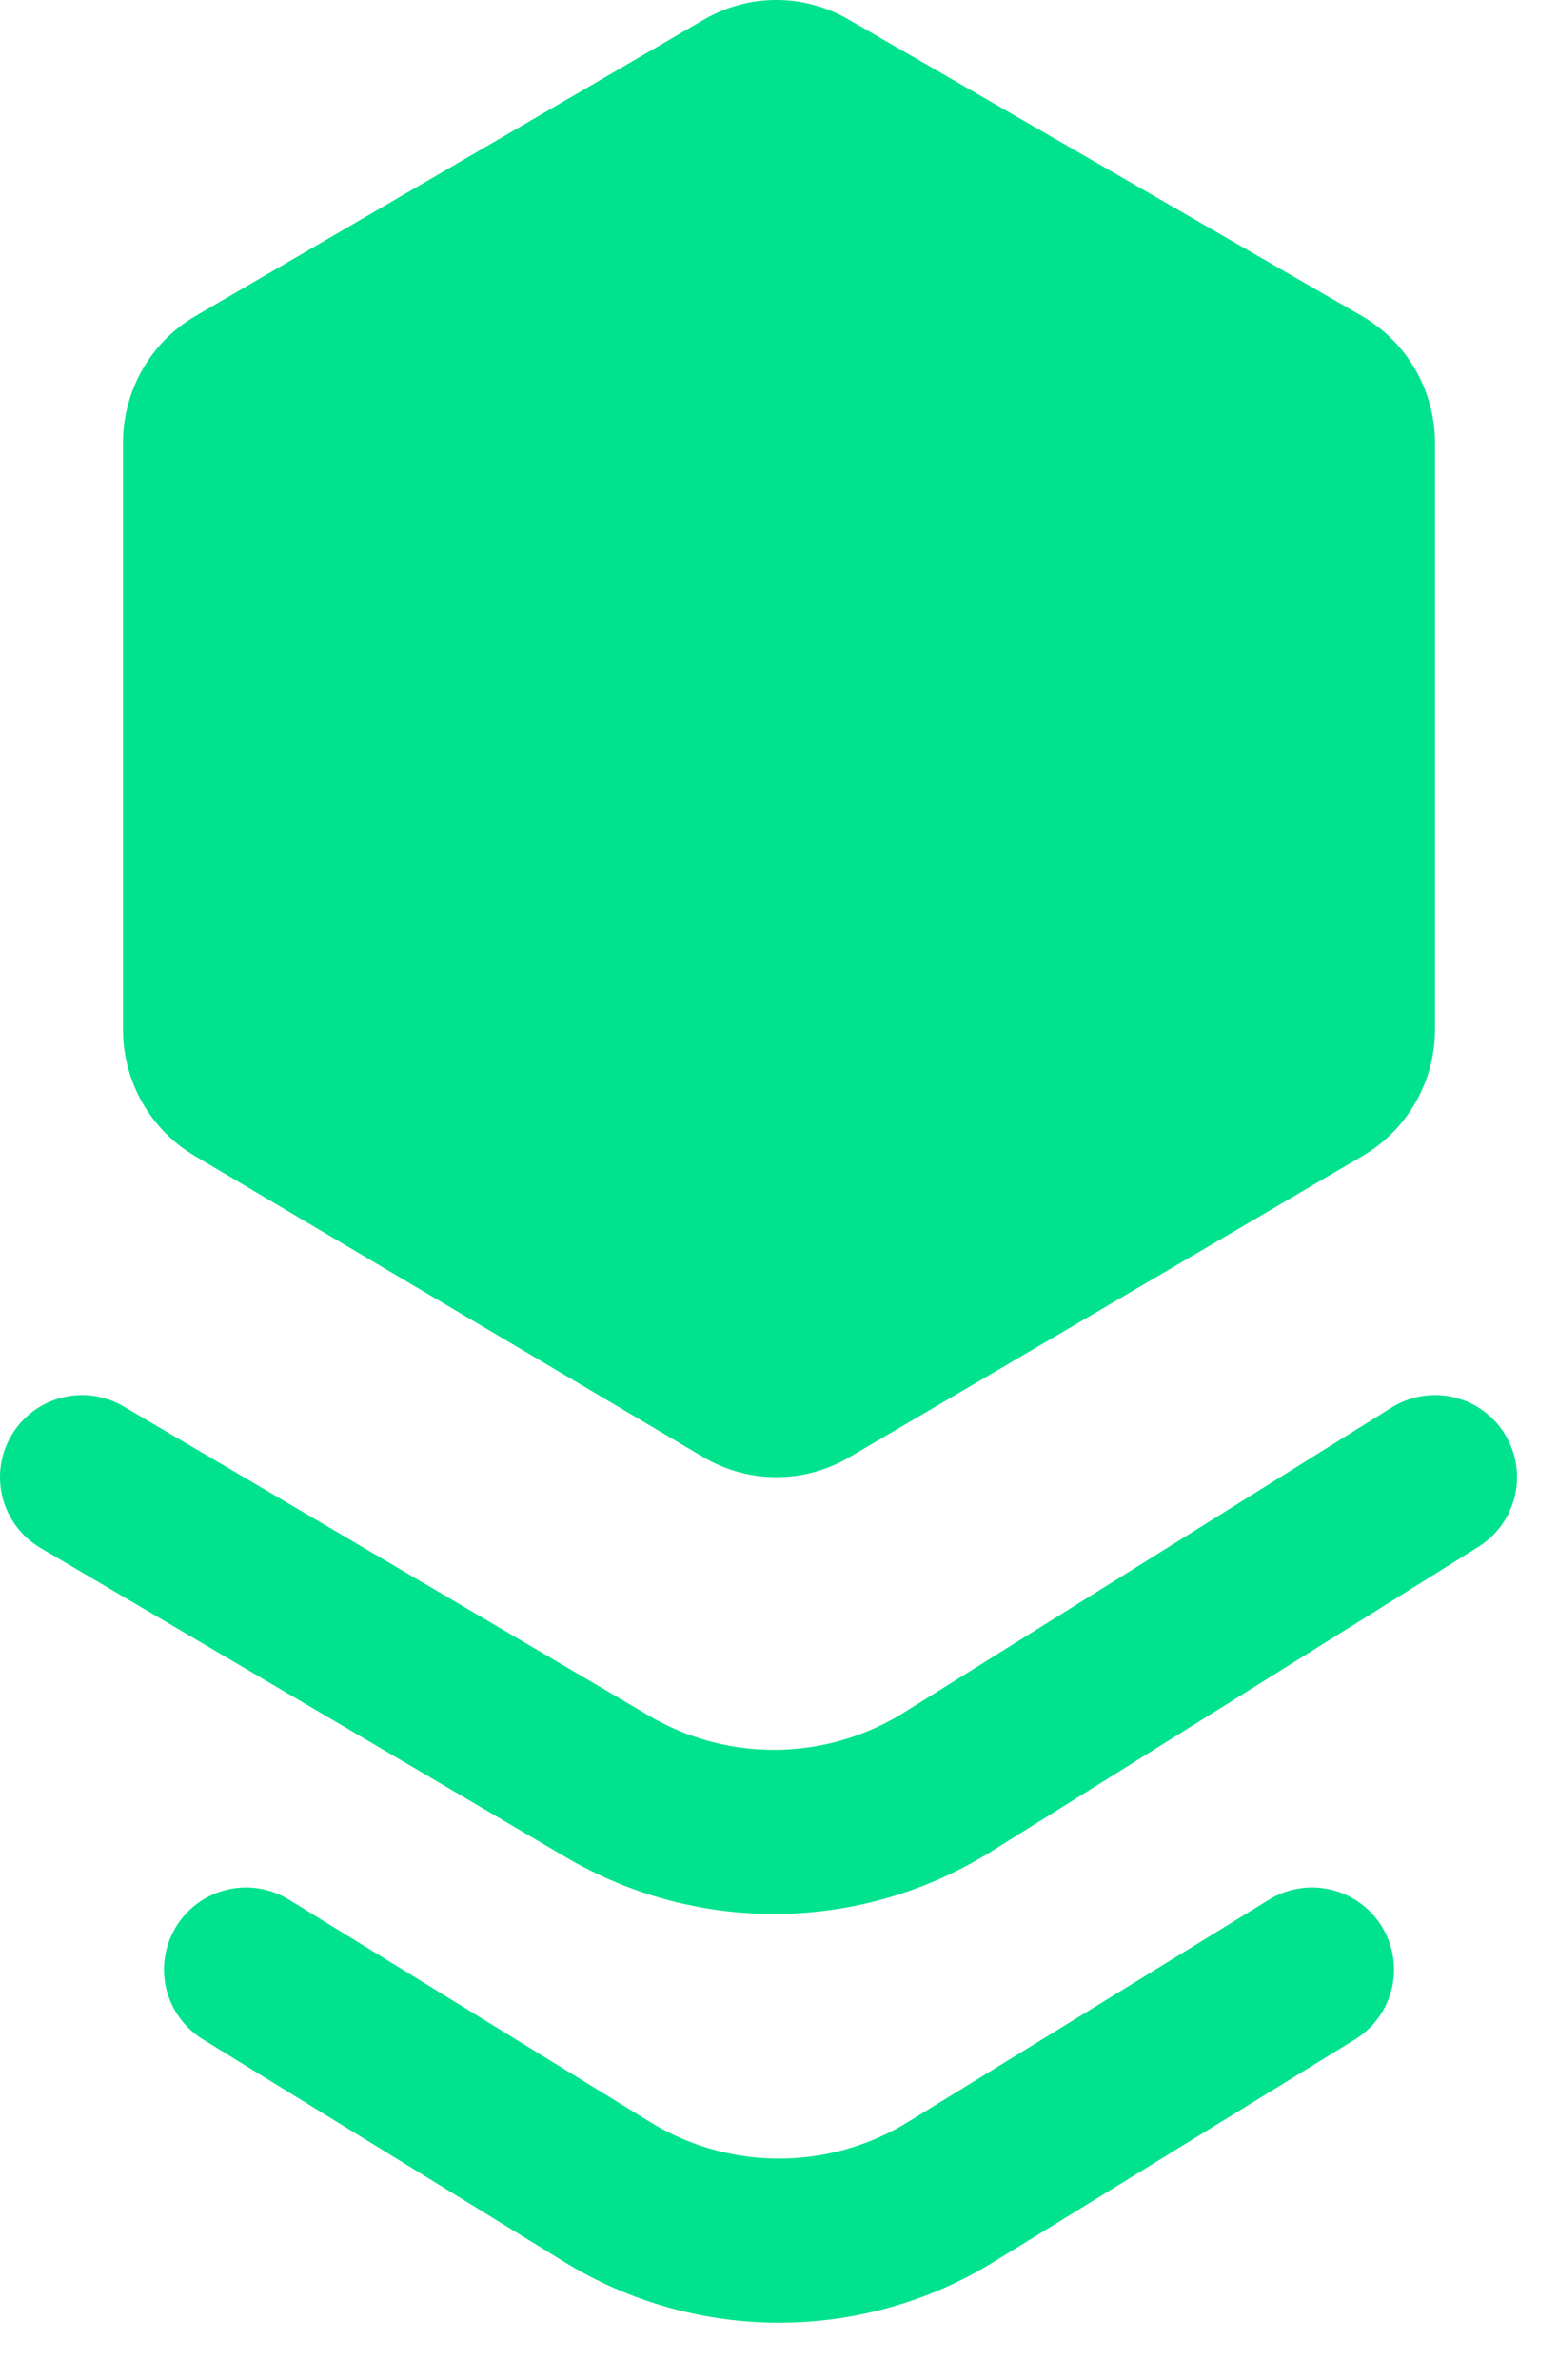
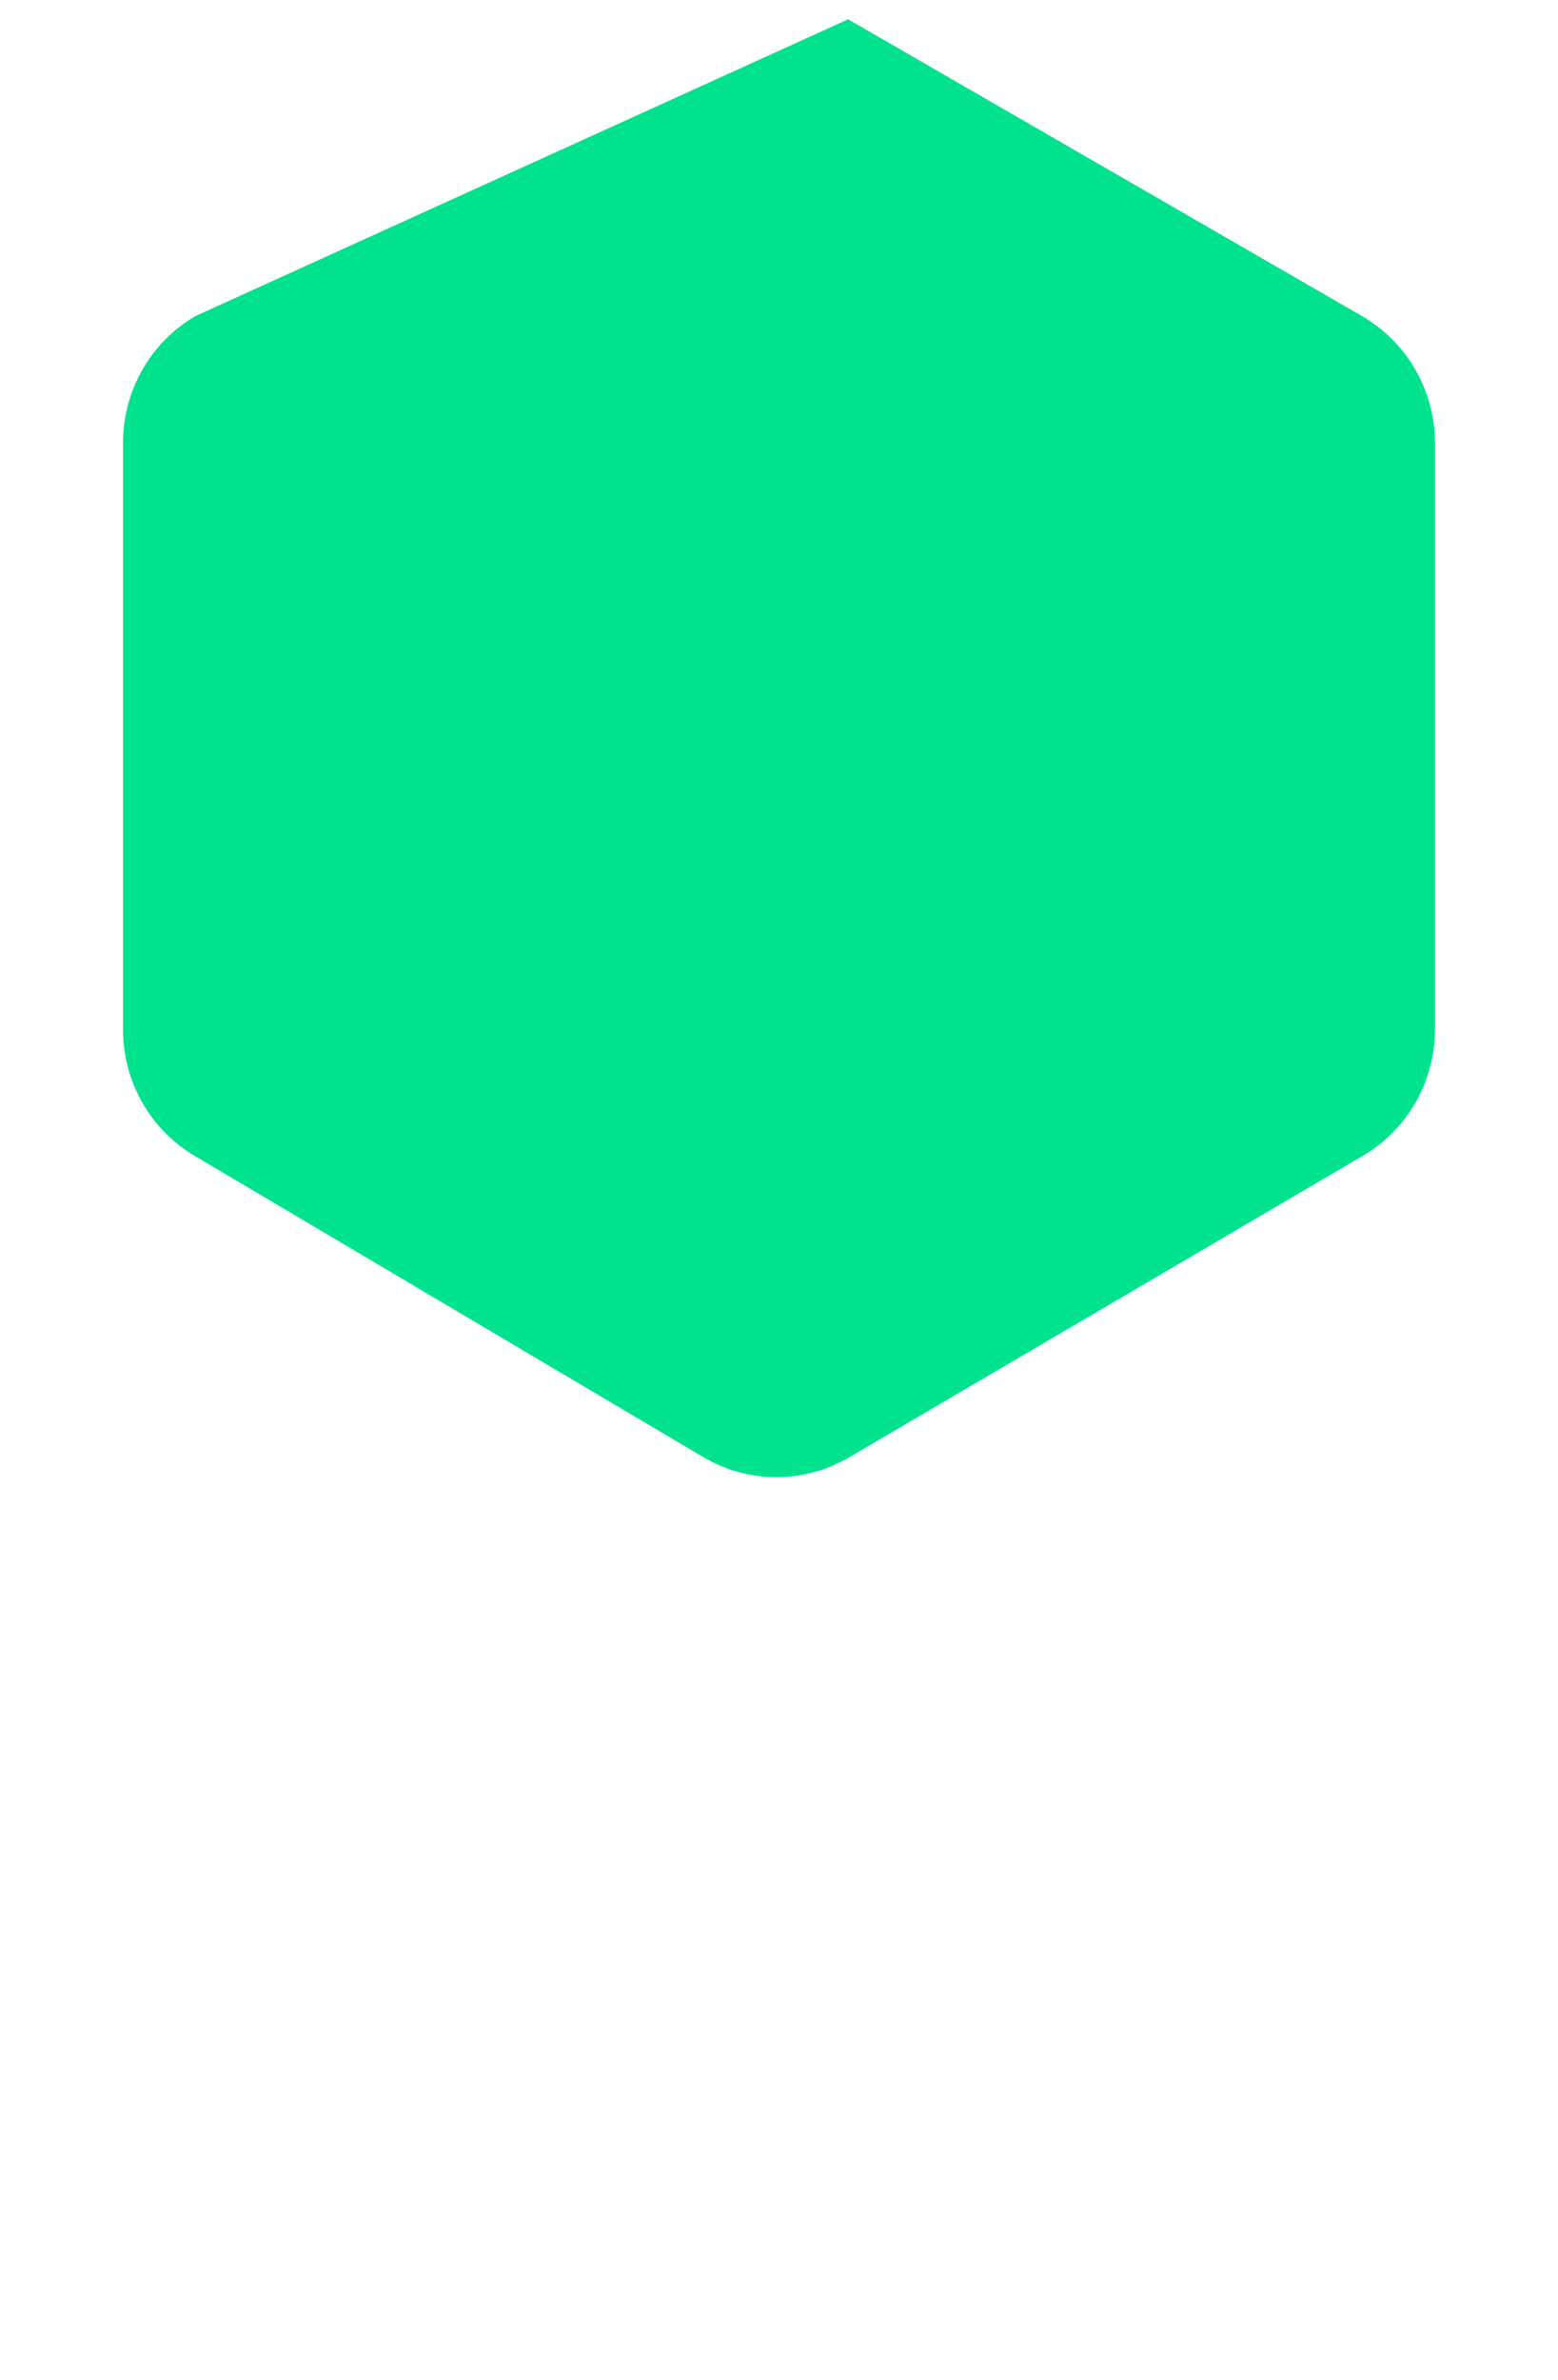
<svg xmlns="http://www.w3.org/2000/svg" width="19" height="29" viewBox="0 0 19 29" fill="none">
-   <path d="M2.374 14.085L8.575 17.755C9.124 18.08 9.803 18.082 10.354 17.759L16.62 14.084C17.165 13.765 17.5 13.177 17.5 12.54V5.402C17.5 4.761 17.16 4.17 16.61 3.852L10.343 0.235C9.798 -0.08 9.129 -0.078 8.586 0.238L2.384 3.851C1.837 4.169 1.5 4.759 1.5 5.397V12.545C1.5 13.179 1.833 13.765 2.374 14.085Z" fill="#00E28D" />
-   <path d="M1 18L7.409 21.77C8.694 22.526 10.293 22.505 11.557 21.714L17.5 18" stroke="#00E28D" stroke-width="2" stroke-linecap="round" />
-   <path d="M3 24L7.404 26.71C8.689 27.501 10.311 27.501 11.596 26.71L16 24" stroke="#00E28D" stroke-width="2" stroke-linecap="round" />
+   <path d="M2.374 14.085L8.575 17.755C9.124 18.08 9.803 18.082 10.354 17.759L16.62 14.084C17.165 13.765 17.5 13.177 17.5 12.54V5.402C17.5 4.761 17.16 4.17 16.61 3.852L10.343 0.235L2.384 3.851C1.837 4.169 1.5 4.759 1.5 5.397V12.545C1.5 13.179 1.833 13.765 2.374 14.085Z" fill="#00E28D" />
</svg>